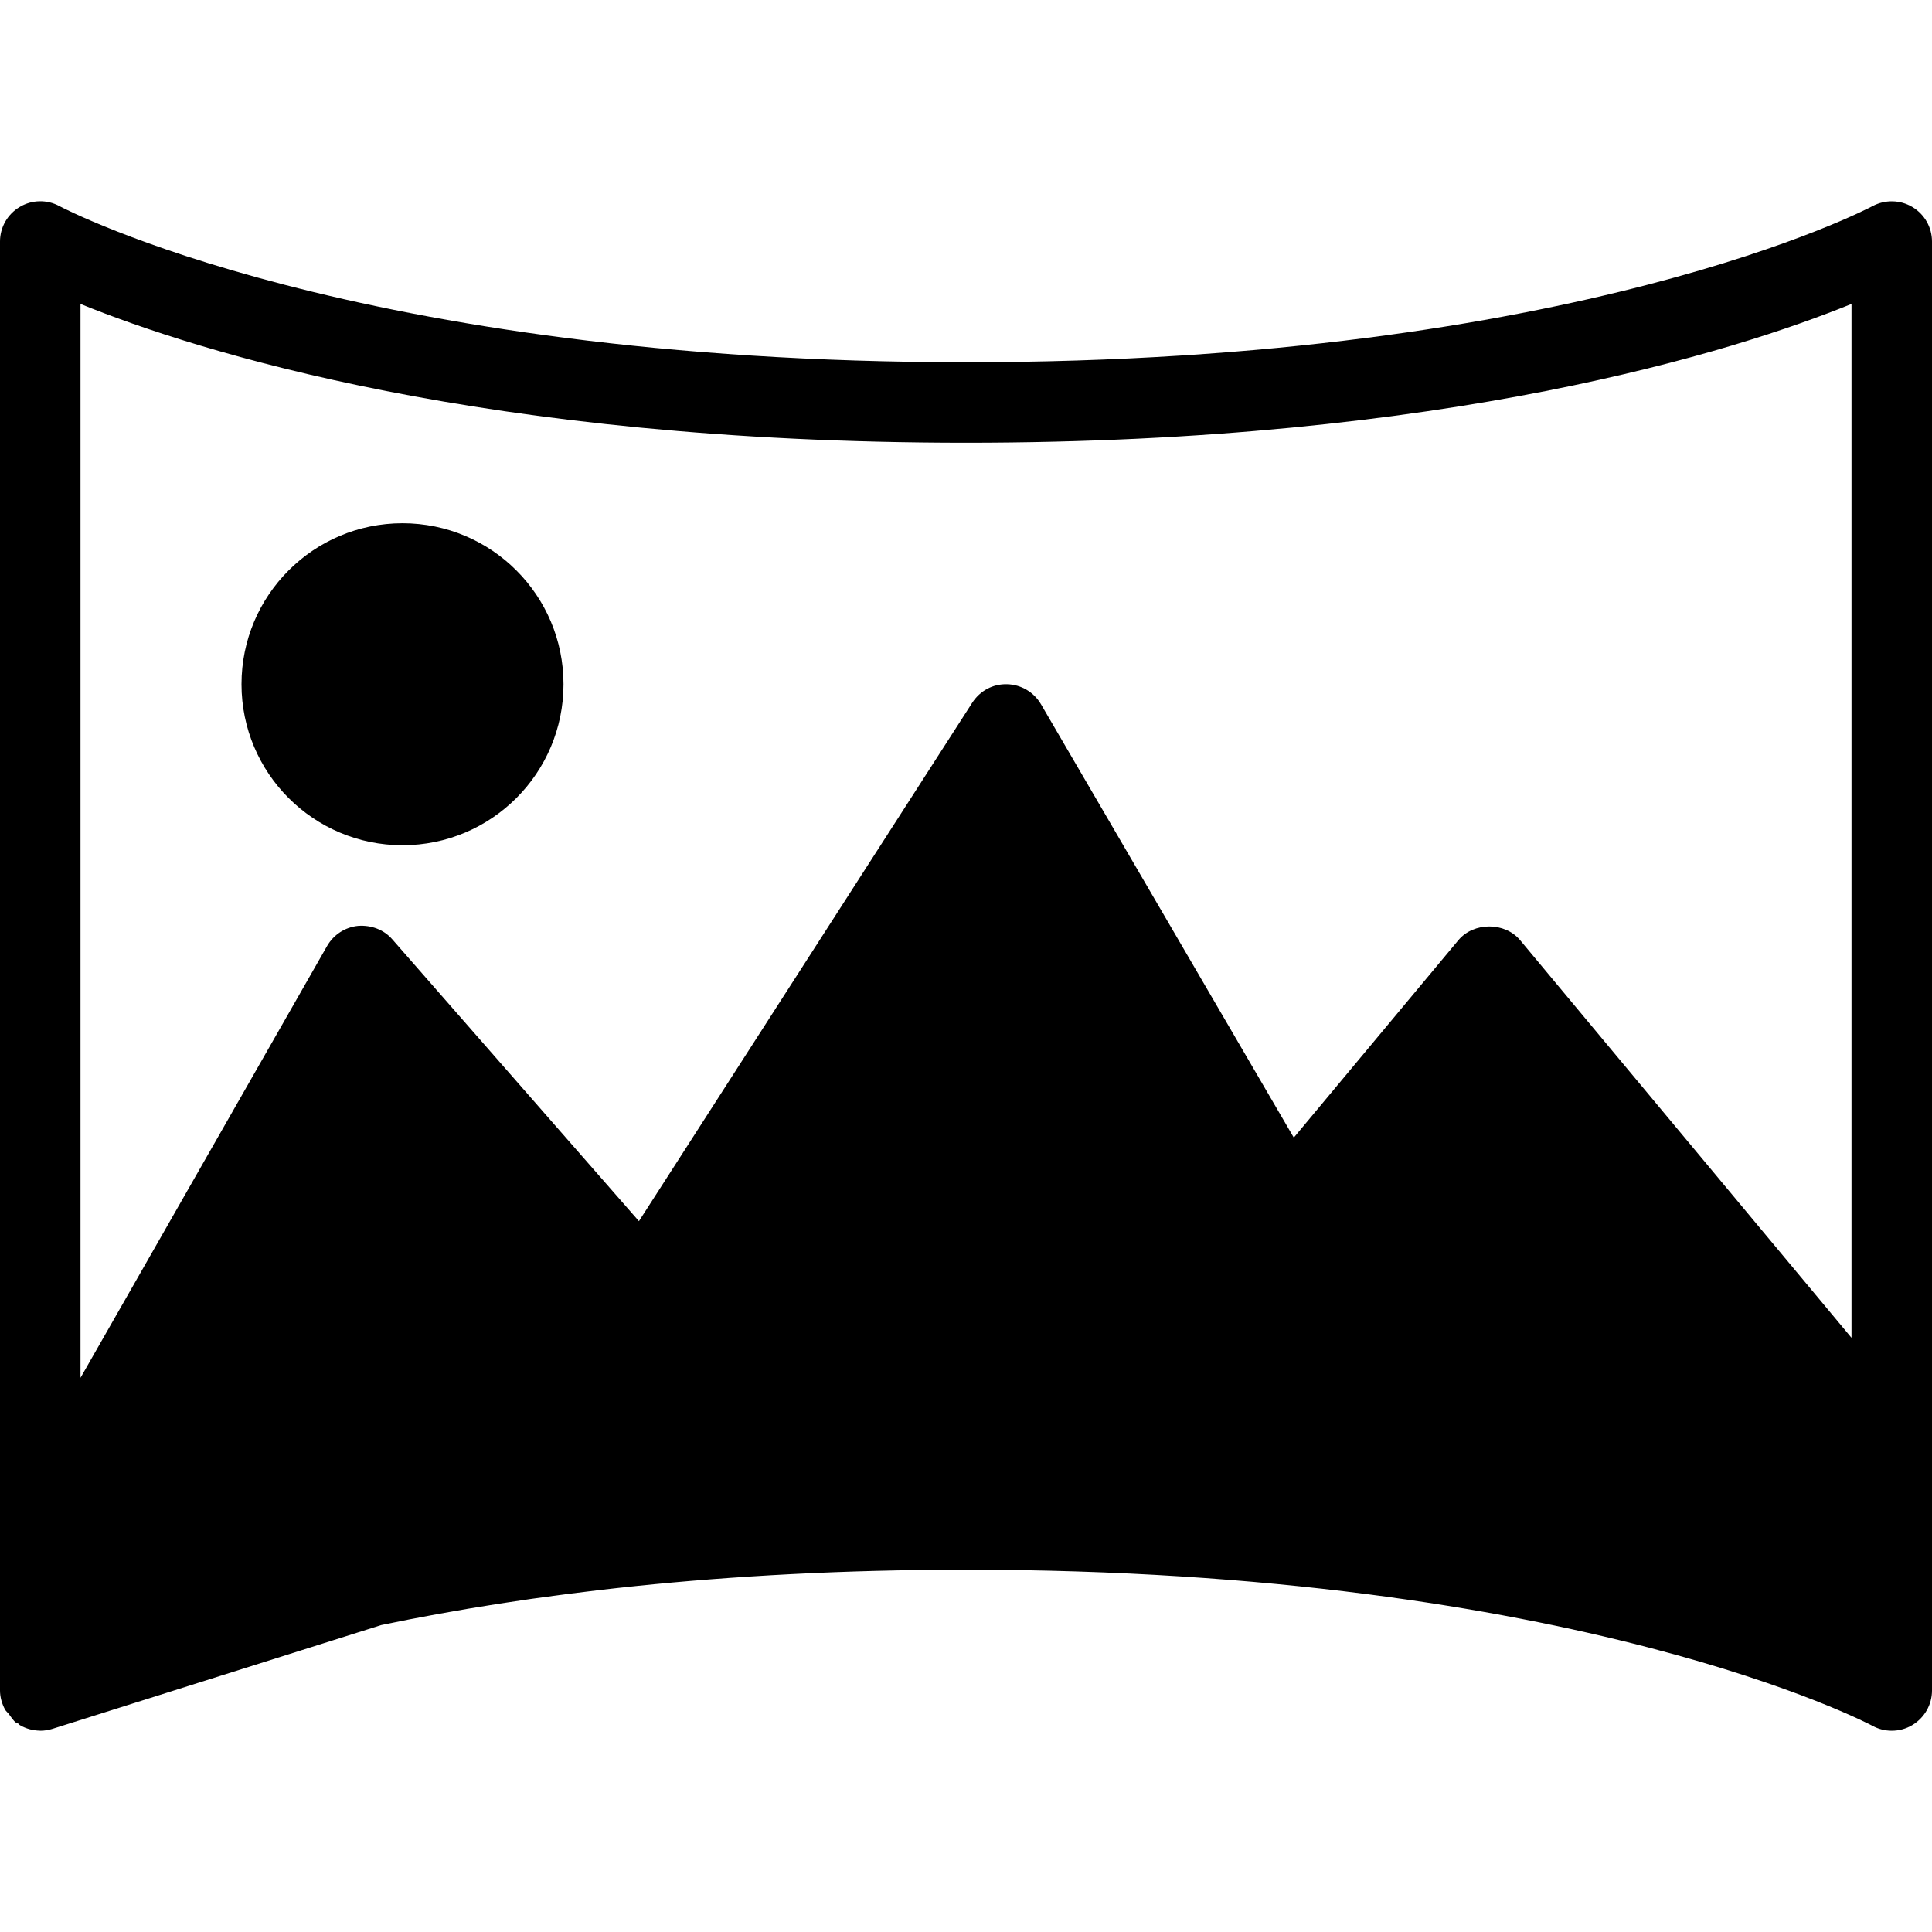
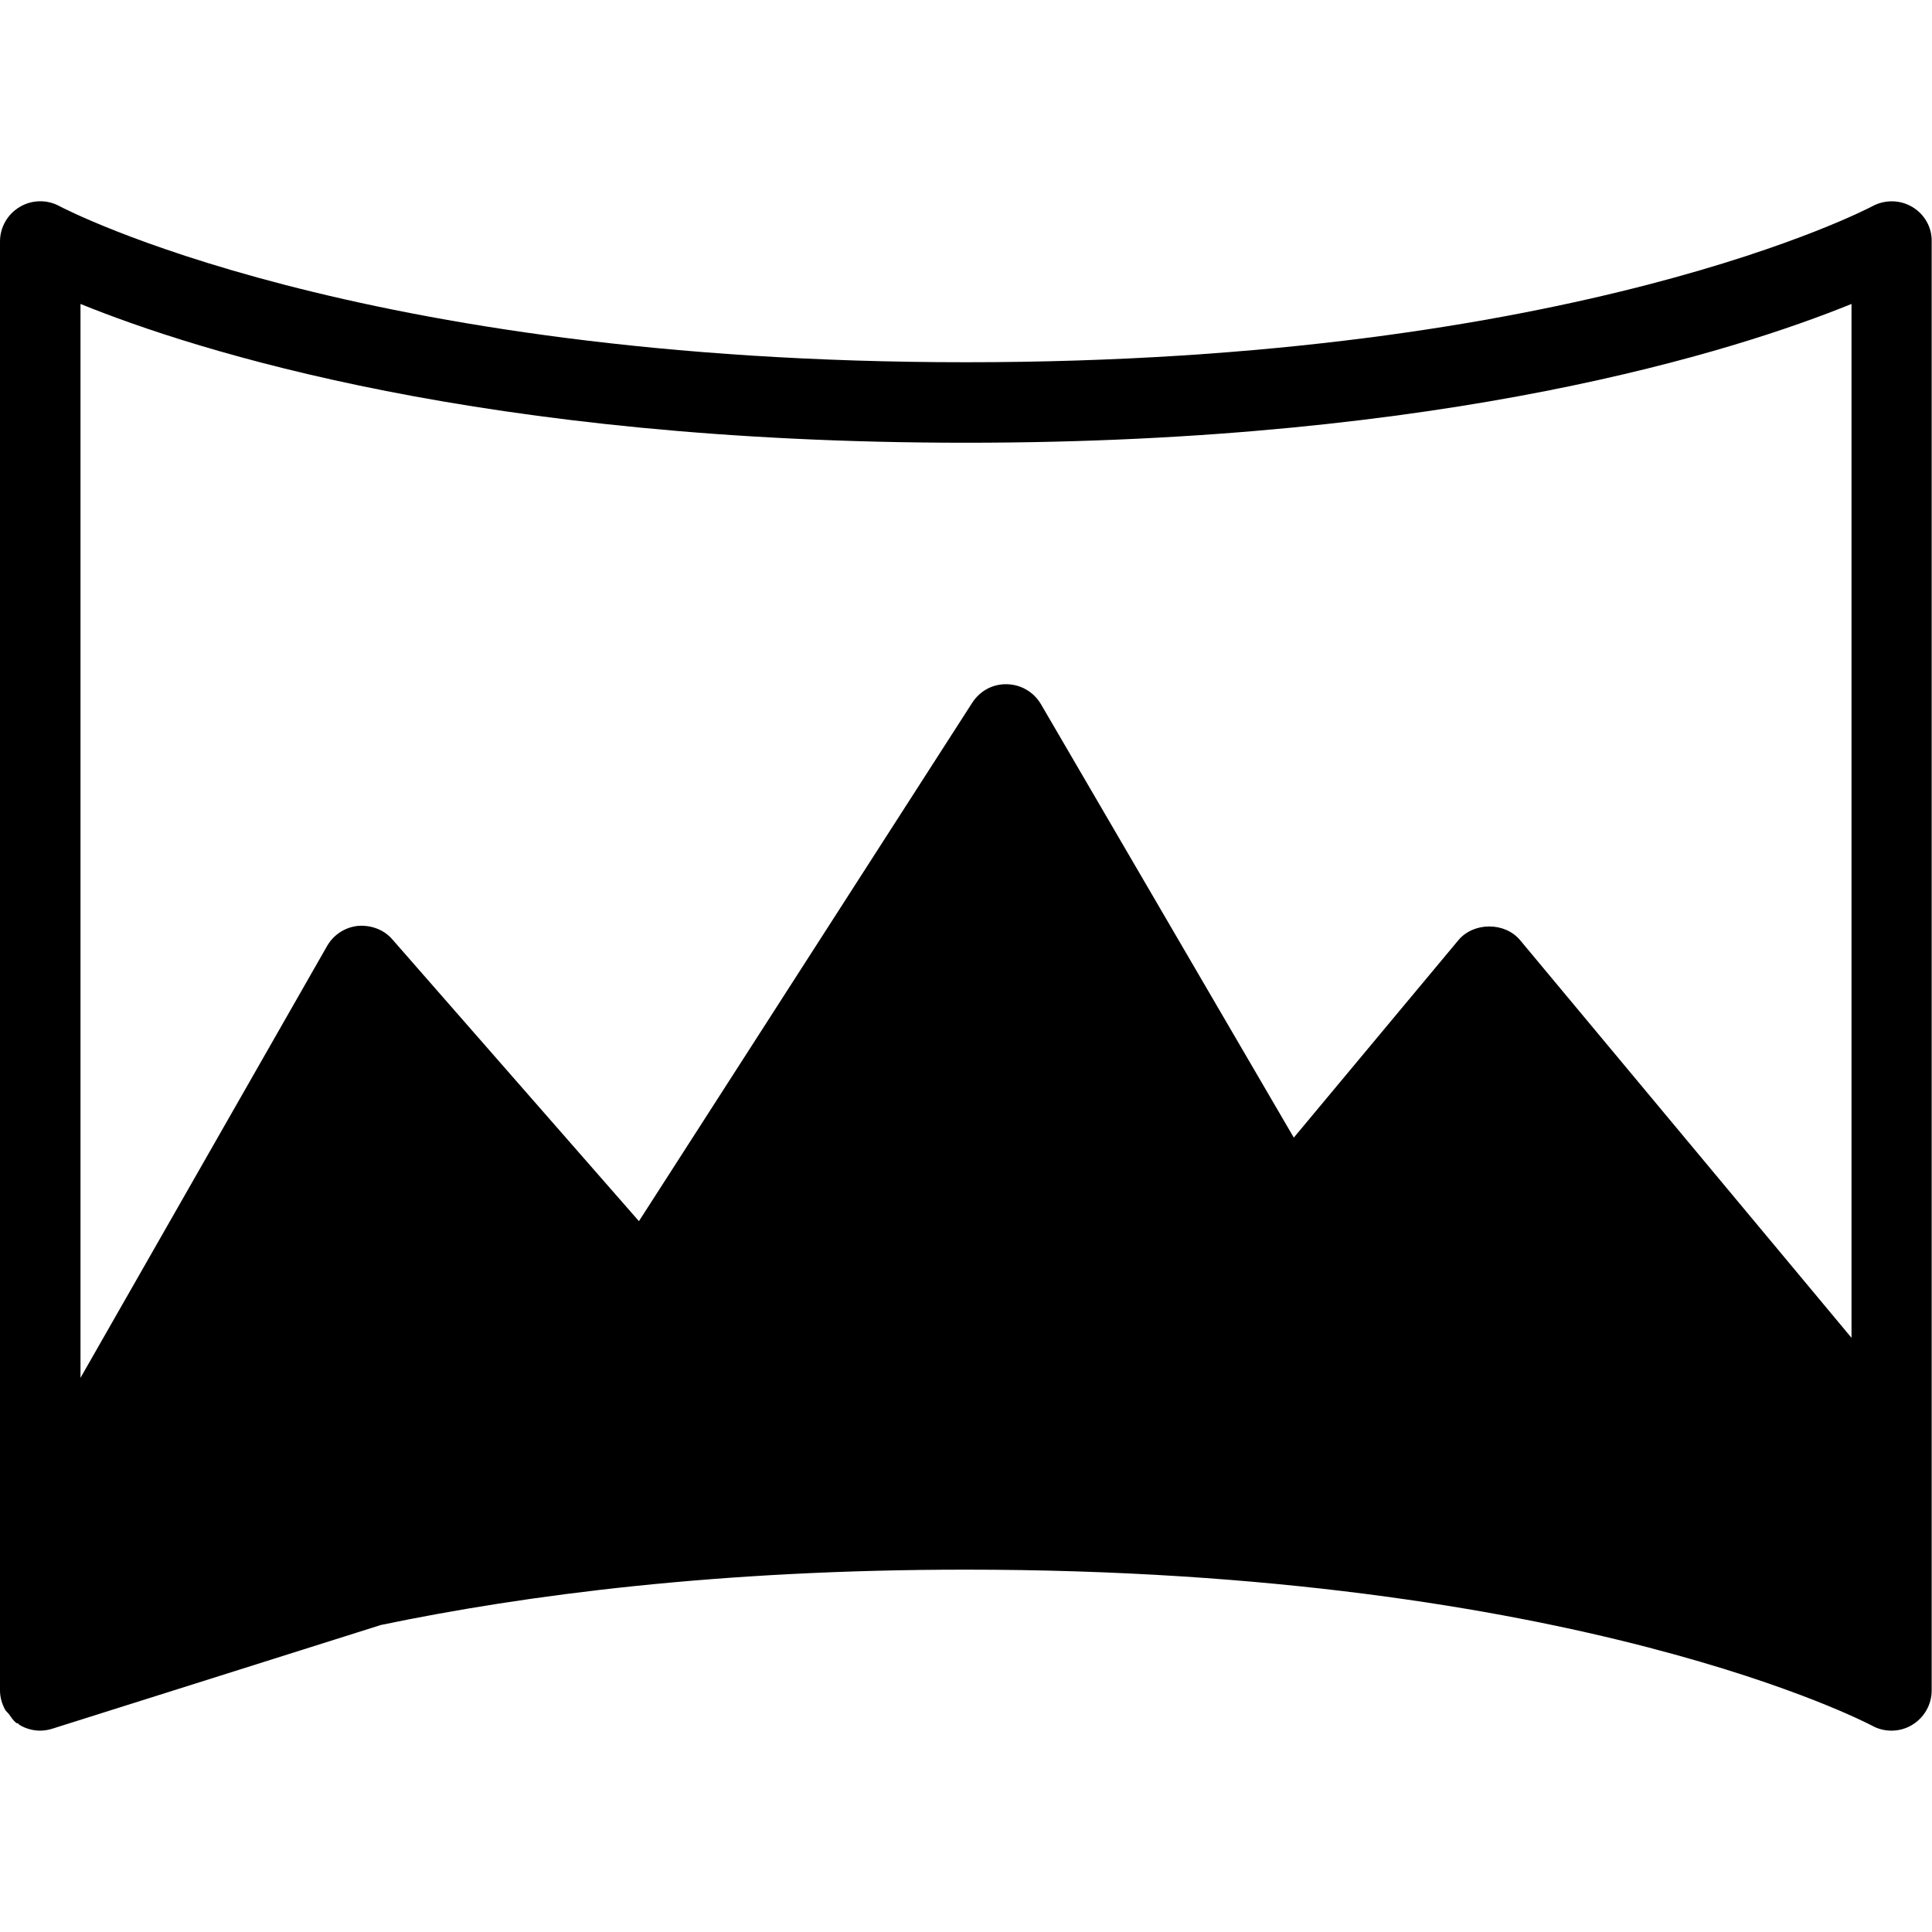
<svg xmlns="http://www.w3.org/2000/svg" version="1.1" id="Capa_1" x="0px" y="0px" viewBox="0 0 512 512" style="enable-background:new 0 0 512 512;" xml:space="preserve">
  <g>
    <g>
-       <path d="M506.773,54.845c-3.2-1.92-7.253-1.984-10.539-0.213C495.467,55.037,418.048,95.997,256,95.997    S16.533,55.037,15.765,54.632c-3.264-1.792-7.317-1.728-10.539,0.213C1.984,56.765,0,60.242,0,63.997V405.33v42.667    c0,1.792,0.512,3.499,1.323,5.035c0.256,0.469,0.704,0.789,1.024,1.216c0.619,0.832,1.152,1.728,2.005,2.368    c0.149,0.107,0.341,0.064,0.491,0.149c0.149,0.107,0.213,0.299,0.384,0.384c1.643,0.981,3.499,1.472,5.355,1.493    c0.021,0,0.043,0.021,0.085,0.021c1.088,0,2.176-0.171,3.2-0.491l87.189-27.52c38.336-7.979,89.643-14.656,154.944-14.656    c162.048,0,239.467,40.96,240.235,41.365c1.579,0.875,3.349,1.301,5.099,1.301c1.877,0,3.776-0.491,5.44-1.493    c3.243-1.941,5.227-5.419,5.227-9.173V437.33v-53.333v-320C512,60.242,510.016,56.765,506.773,54.845z M490.667,354.536    L402.859,249.17c-4.032-4.864-12.331-4.864-16.384,0l-43.605,52.309l-67.008-114.859c-1.877-3.2-5.269-5.205-8.981-5.291    c-3.819-0.107-7.189,1.771-9.216,4.885l-88.341,137.408l-65.344-74.667c-2.24-2.603-5.632-3.84-9.088-3.584    c-3.435,0.341-6.485,2.325-8.213,5.333L21.333,365.138V80.552C52.139,93.053,128.405,117.33,256,117.33    s203.861-24.277,234.667-36.779V354.536z" />
+       <path d="M506.773,54.845c-3.2-1.92-7.253-1.984-10.539-0.213C495.467,55.037,418.048,95.997,256,95.997    S16.533,55.037,15.765,54.632c-3.264-1.792-7.317-1.728-10.539,0.213C1.984,56.765,0,60.242,0,63.997V405.33v42.667    c0,1.792,0.512,3.499,1.323,5.035c0.256,0.469,0.704,0.789,1.024,1.216c0.619,0.832,1.152,1.728,2.005,2.368    c0.149,0.107,0.341,0.064,0.491,0.149c0.149,0.107,0.213,0.299,0.384,0.384c1.643,0.981,3.499,1.472,5.355,1.493    c1.088,0,2.176-0.171,3.2-0.491l87.189-27.52c38.336-7.979,89.643-14.656,154.944-14.656    c162.048,0,239.467,40.96,240.235,41.365c1.579,0.875,3.349,1.301,5.099,1.301c1.877,0,3.776-0.491,5.44-1.493    c3.243-1.941,5.227-5.419,5.227-9.173V437.33v-53.333v-320C512,60.242,510.016,56.765,506.773,54.845z M490.667,354.536    L402.859,249.17c-4.032-4.864-12.331-4.864-16.384,0l-43.605,52.309l-67.008-114.859c-1.877-3.2-5.269-5.205-8.981-5.291    c-3.819-0.107-7.189,1.771-9.216,4.885l-88.341,137.408l-65.344-74.667c-2.24-2.603-5.632-3.84-9.088-3.584    c-3.435,0.341-6.485,2.325-8.213,5.333L21.333,365.138V80.552C52.139,93.053,128.405,117.33,256,117.33    s203.861-24.277,234.667-36.779V354.536z" />
    </g>
  </g>
  <g>
    <g>
-       <circle cx="106.667" cy="181.33" r="42.667" />
-     </g>
+       </g>
  </g>
  <g>
</g>
  <g>
</g>
  <g>
</g>
  <g>
</g>
  <g>
</g>
  <g>
</g>
  <g>
</g>
  <g>
</g>
  <g>
</g>
  <g>
</g>
  <g>
</g>
  <g>
</g>
  <g>
</g>
  <g>
</g>
  <g>
</g>
</svg>